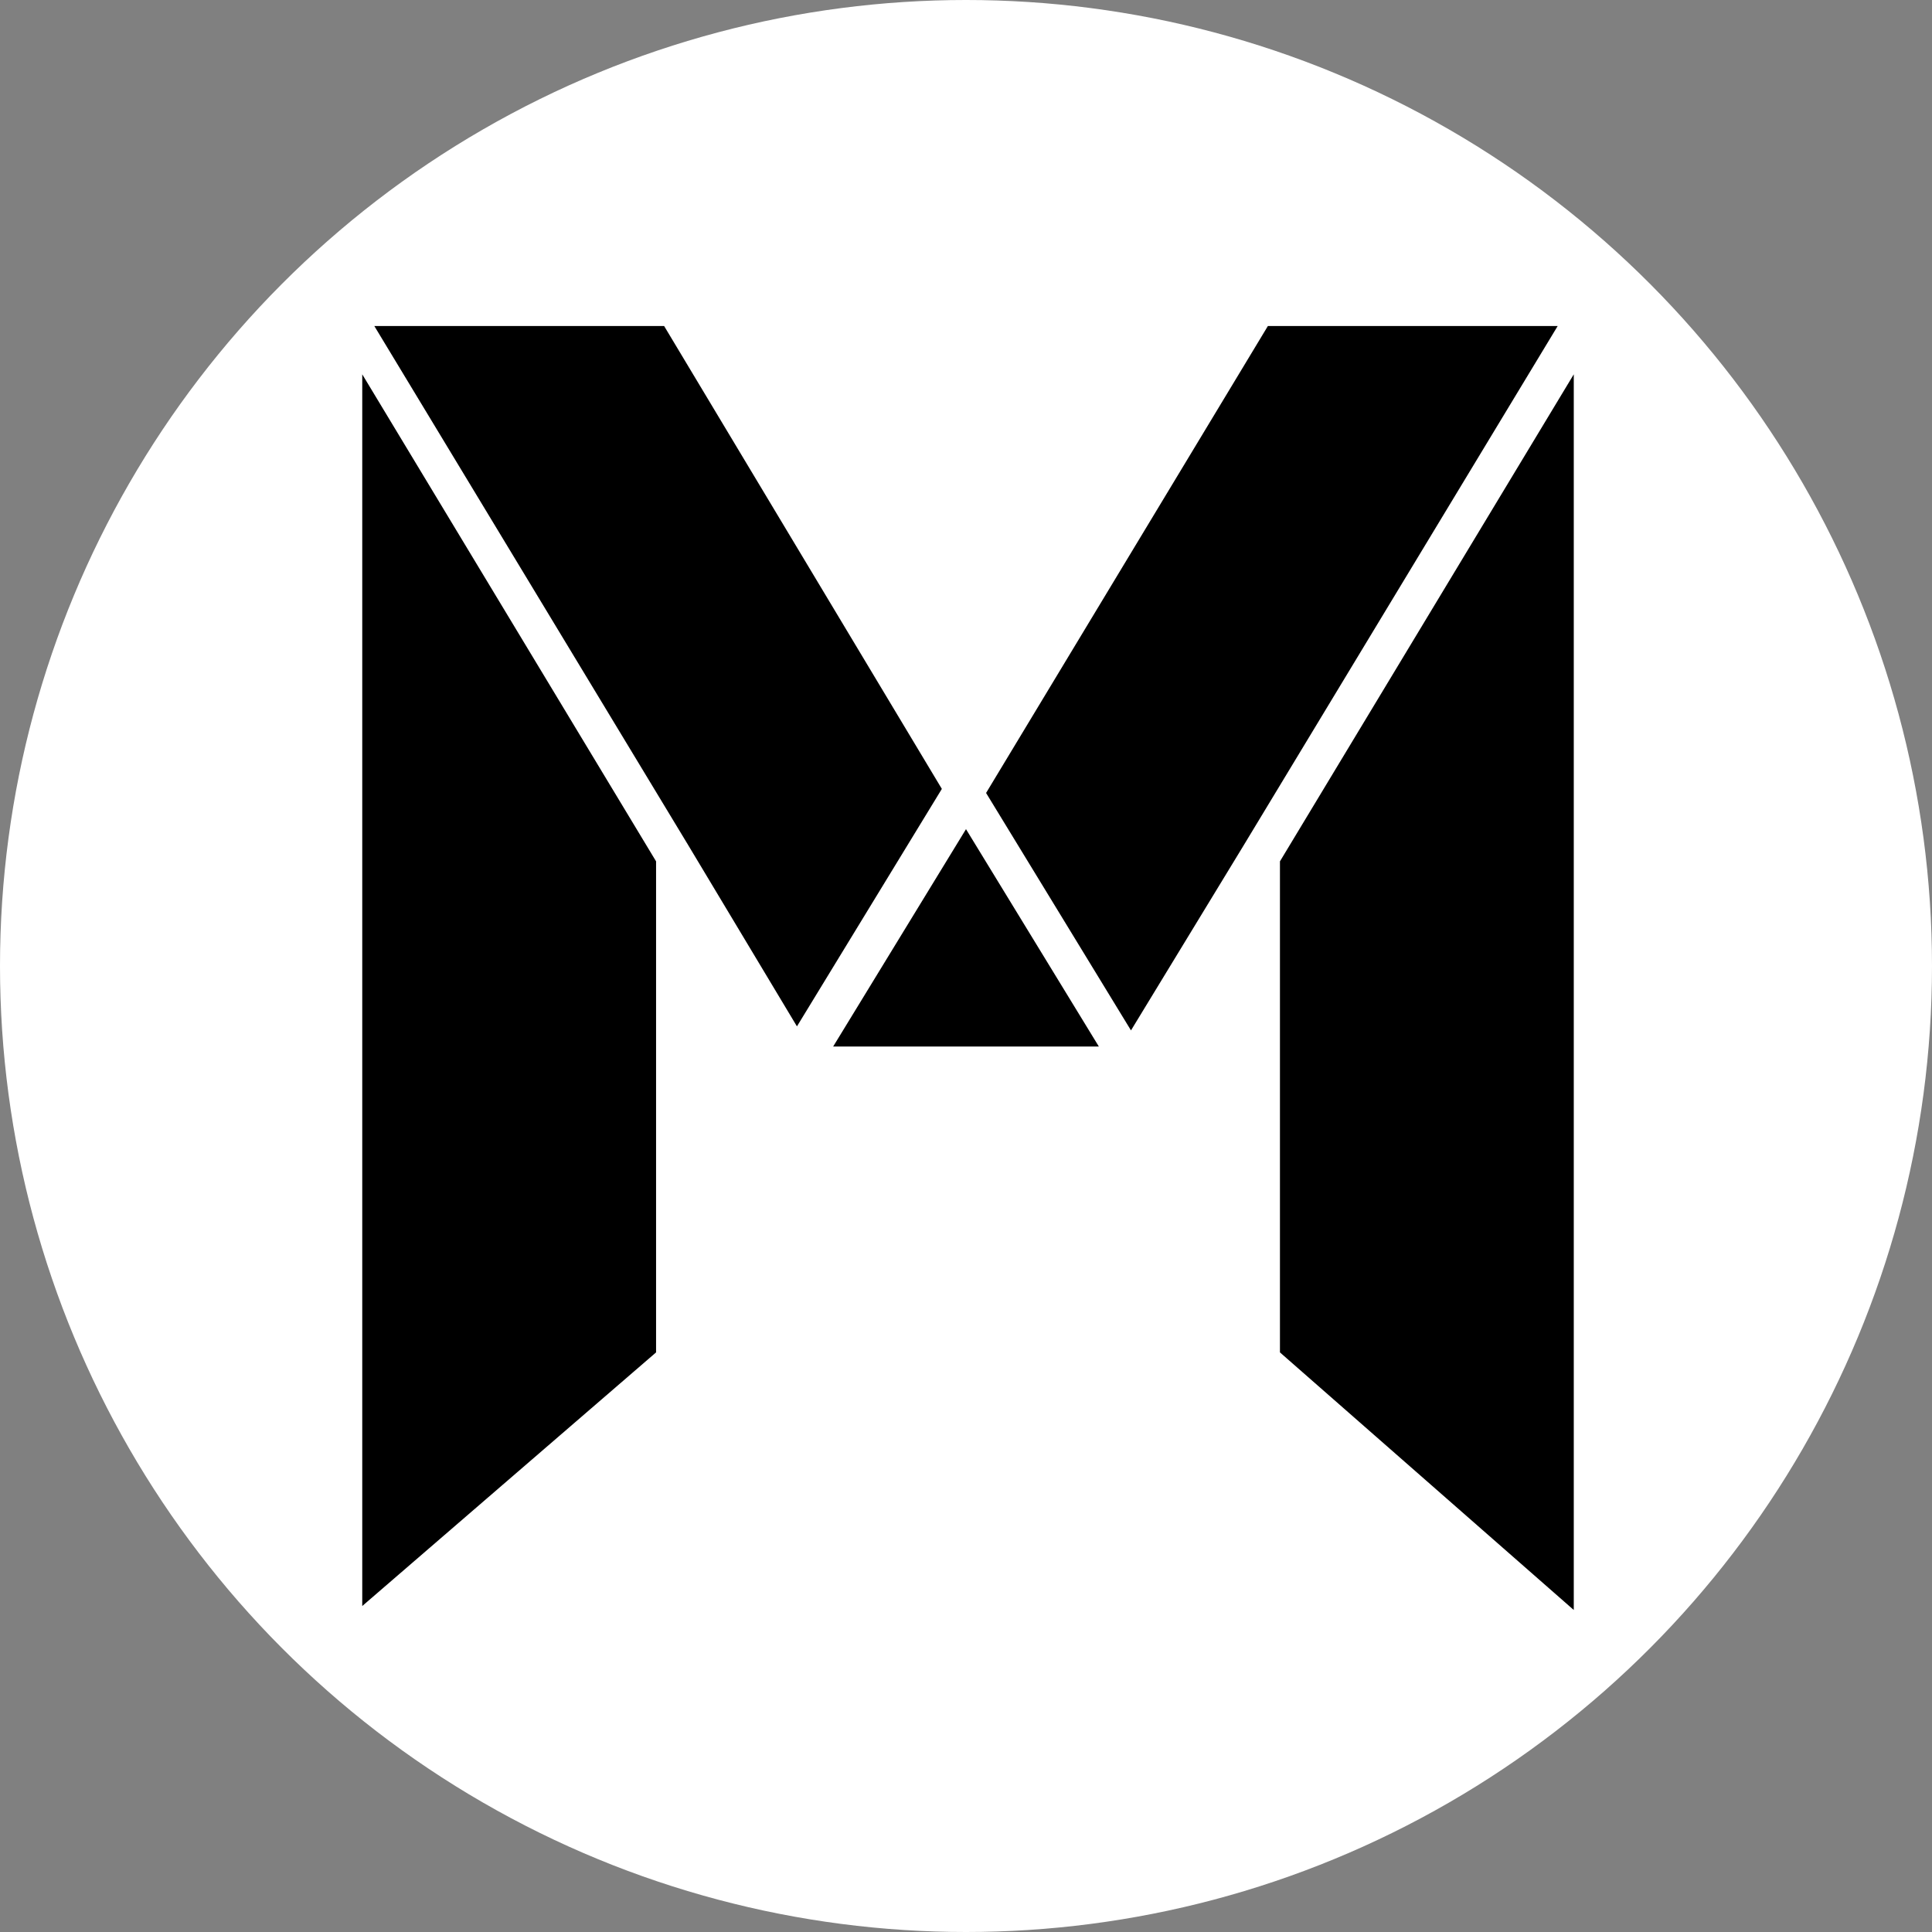
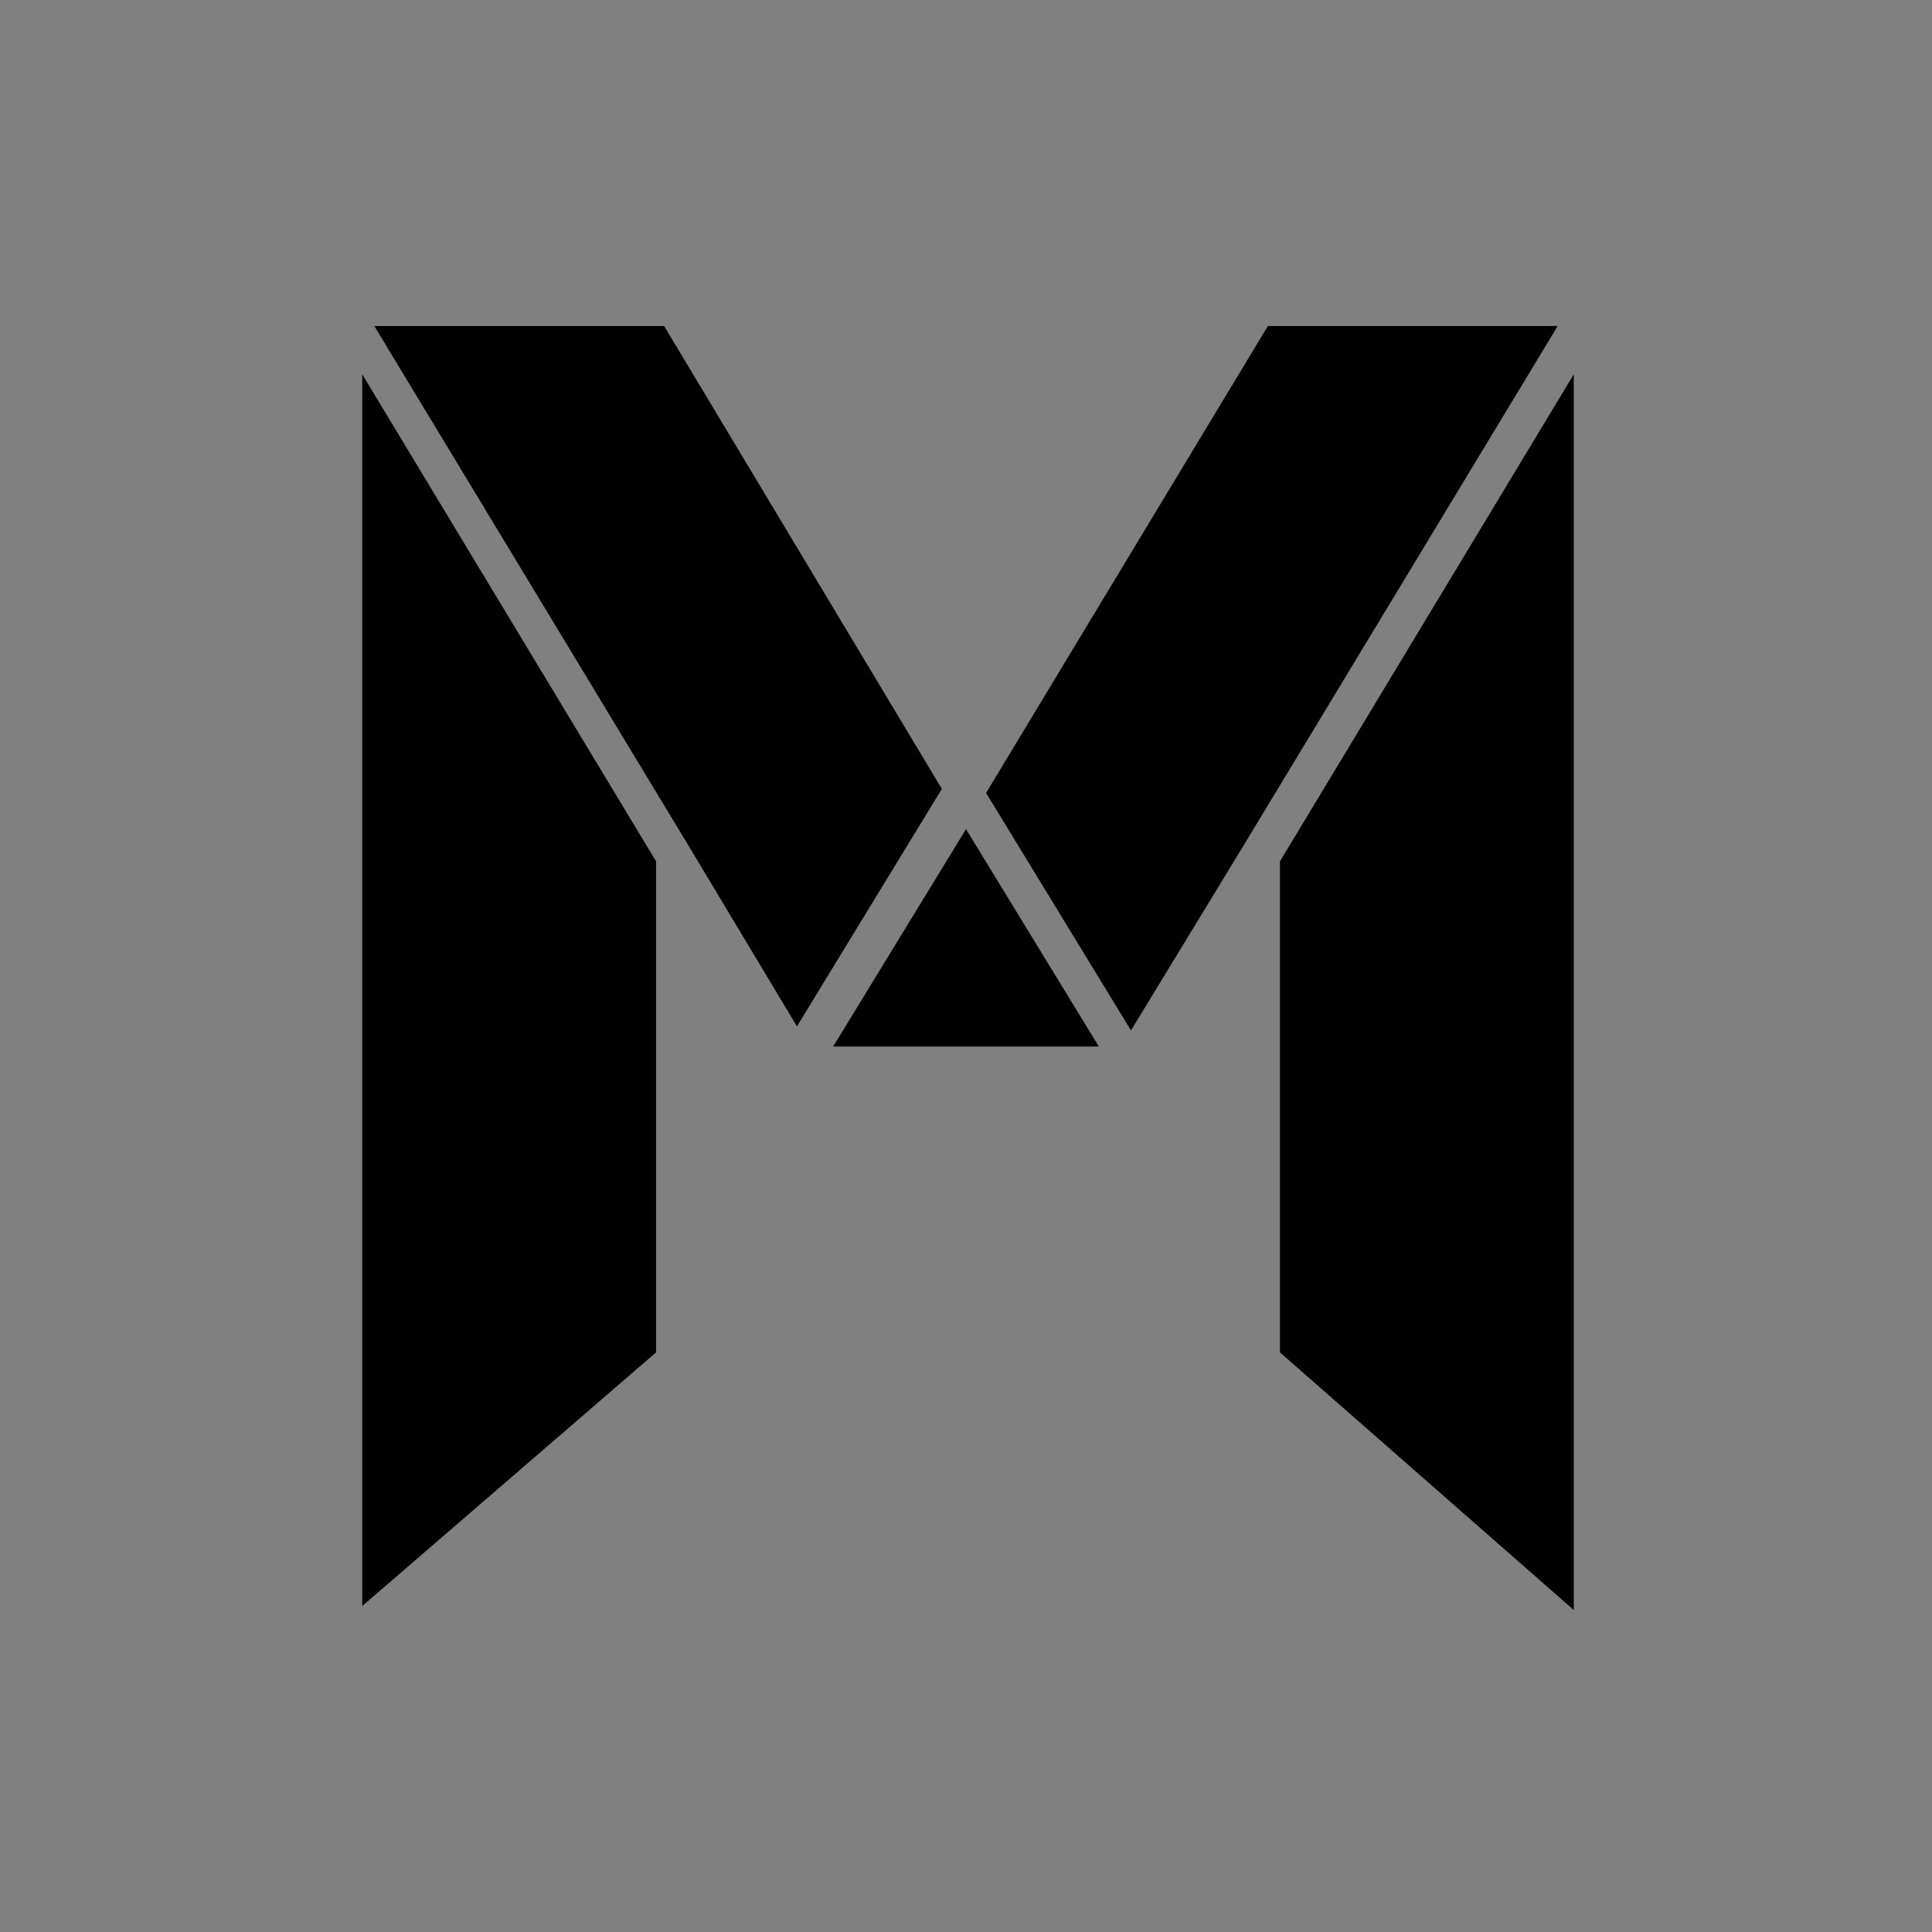
<svg xmlns="http://www.w3.org/2000/svg" version="1.1" id="图层_1" x="0px" y="0px" width="48px" height="48px" viewBox="282 372 48 48" enable-background="new 282 372 48 48" xml:space="preserve">
  <rect x="282" y="372" width="48" height="48" fill="#808080" stroke="none" />
  <g>
-     <circle fill="#FFFFFF" cx="306" cy="396" r="24" />
    <g>
-       <path d="M313.5,380.1h7.2l-7.8,12.9l-2.801,4.6l-3.6-5.899L313.5,380.1z M305.4,391.6l-3.6,5.9l-2.7-4.5l-7.8-12.9h7.2    L305.4,391.6z M298.3,405.6l-7.3,6.301V381.3l7.3,12.1V405.6z M302.7,398l3.3-5.4l3.3,5.4H302.7z M313.8,405.6v-12.2l7.3-12.1V412    L313.8,405.6z" />
+       <path d="M313.5,380.1h7.2l-7.8,12.9l-2.801,4.6l-3.6-5.899L313.5,380.1z M305.4,391.6l-3.6,5.9l-2.7-4.5l-7.8-12.9h7.2    L305.4,391.6z M298.3,405.6l-7.3,6.301V381.3l7.3,12.1V405.6z M302.7,398l3.3-5.4l3.3,5.4z M313.8,405.6v-12.2l7.3-12.1V412    L313.8,405.6z" />
    </g>
  </g>
</svg>